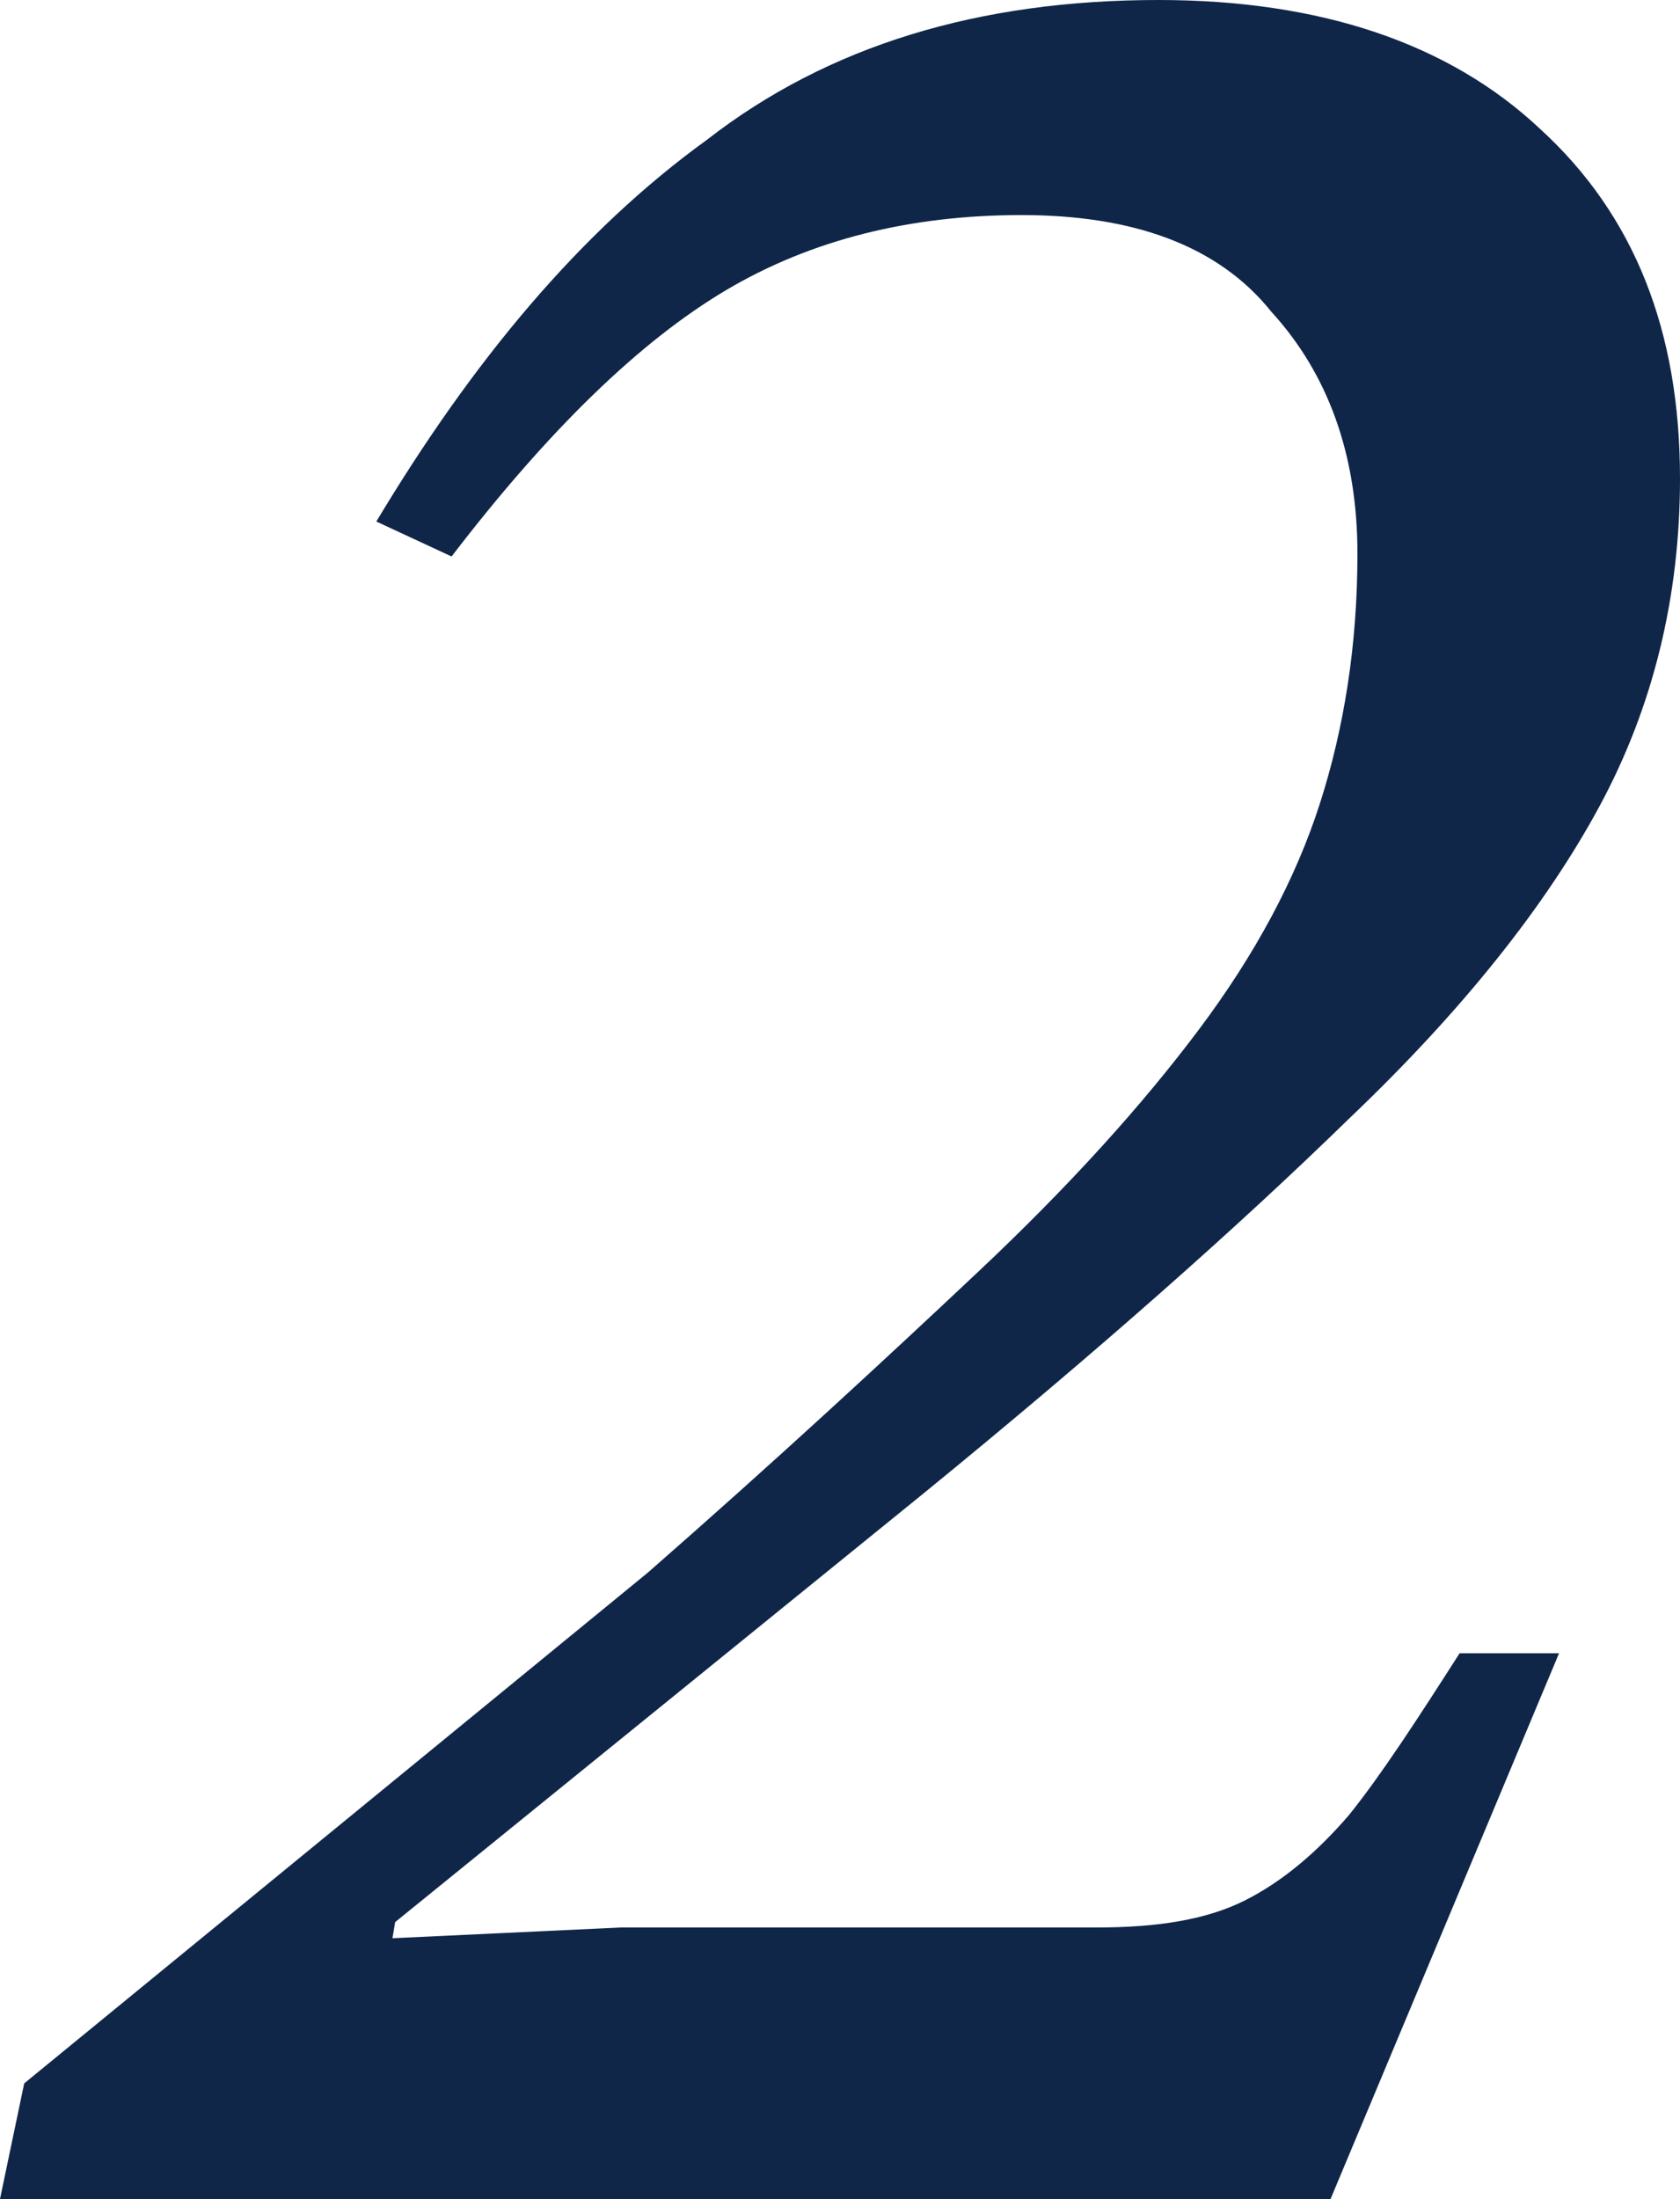
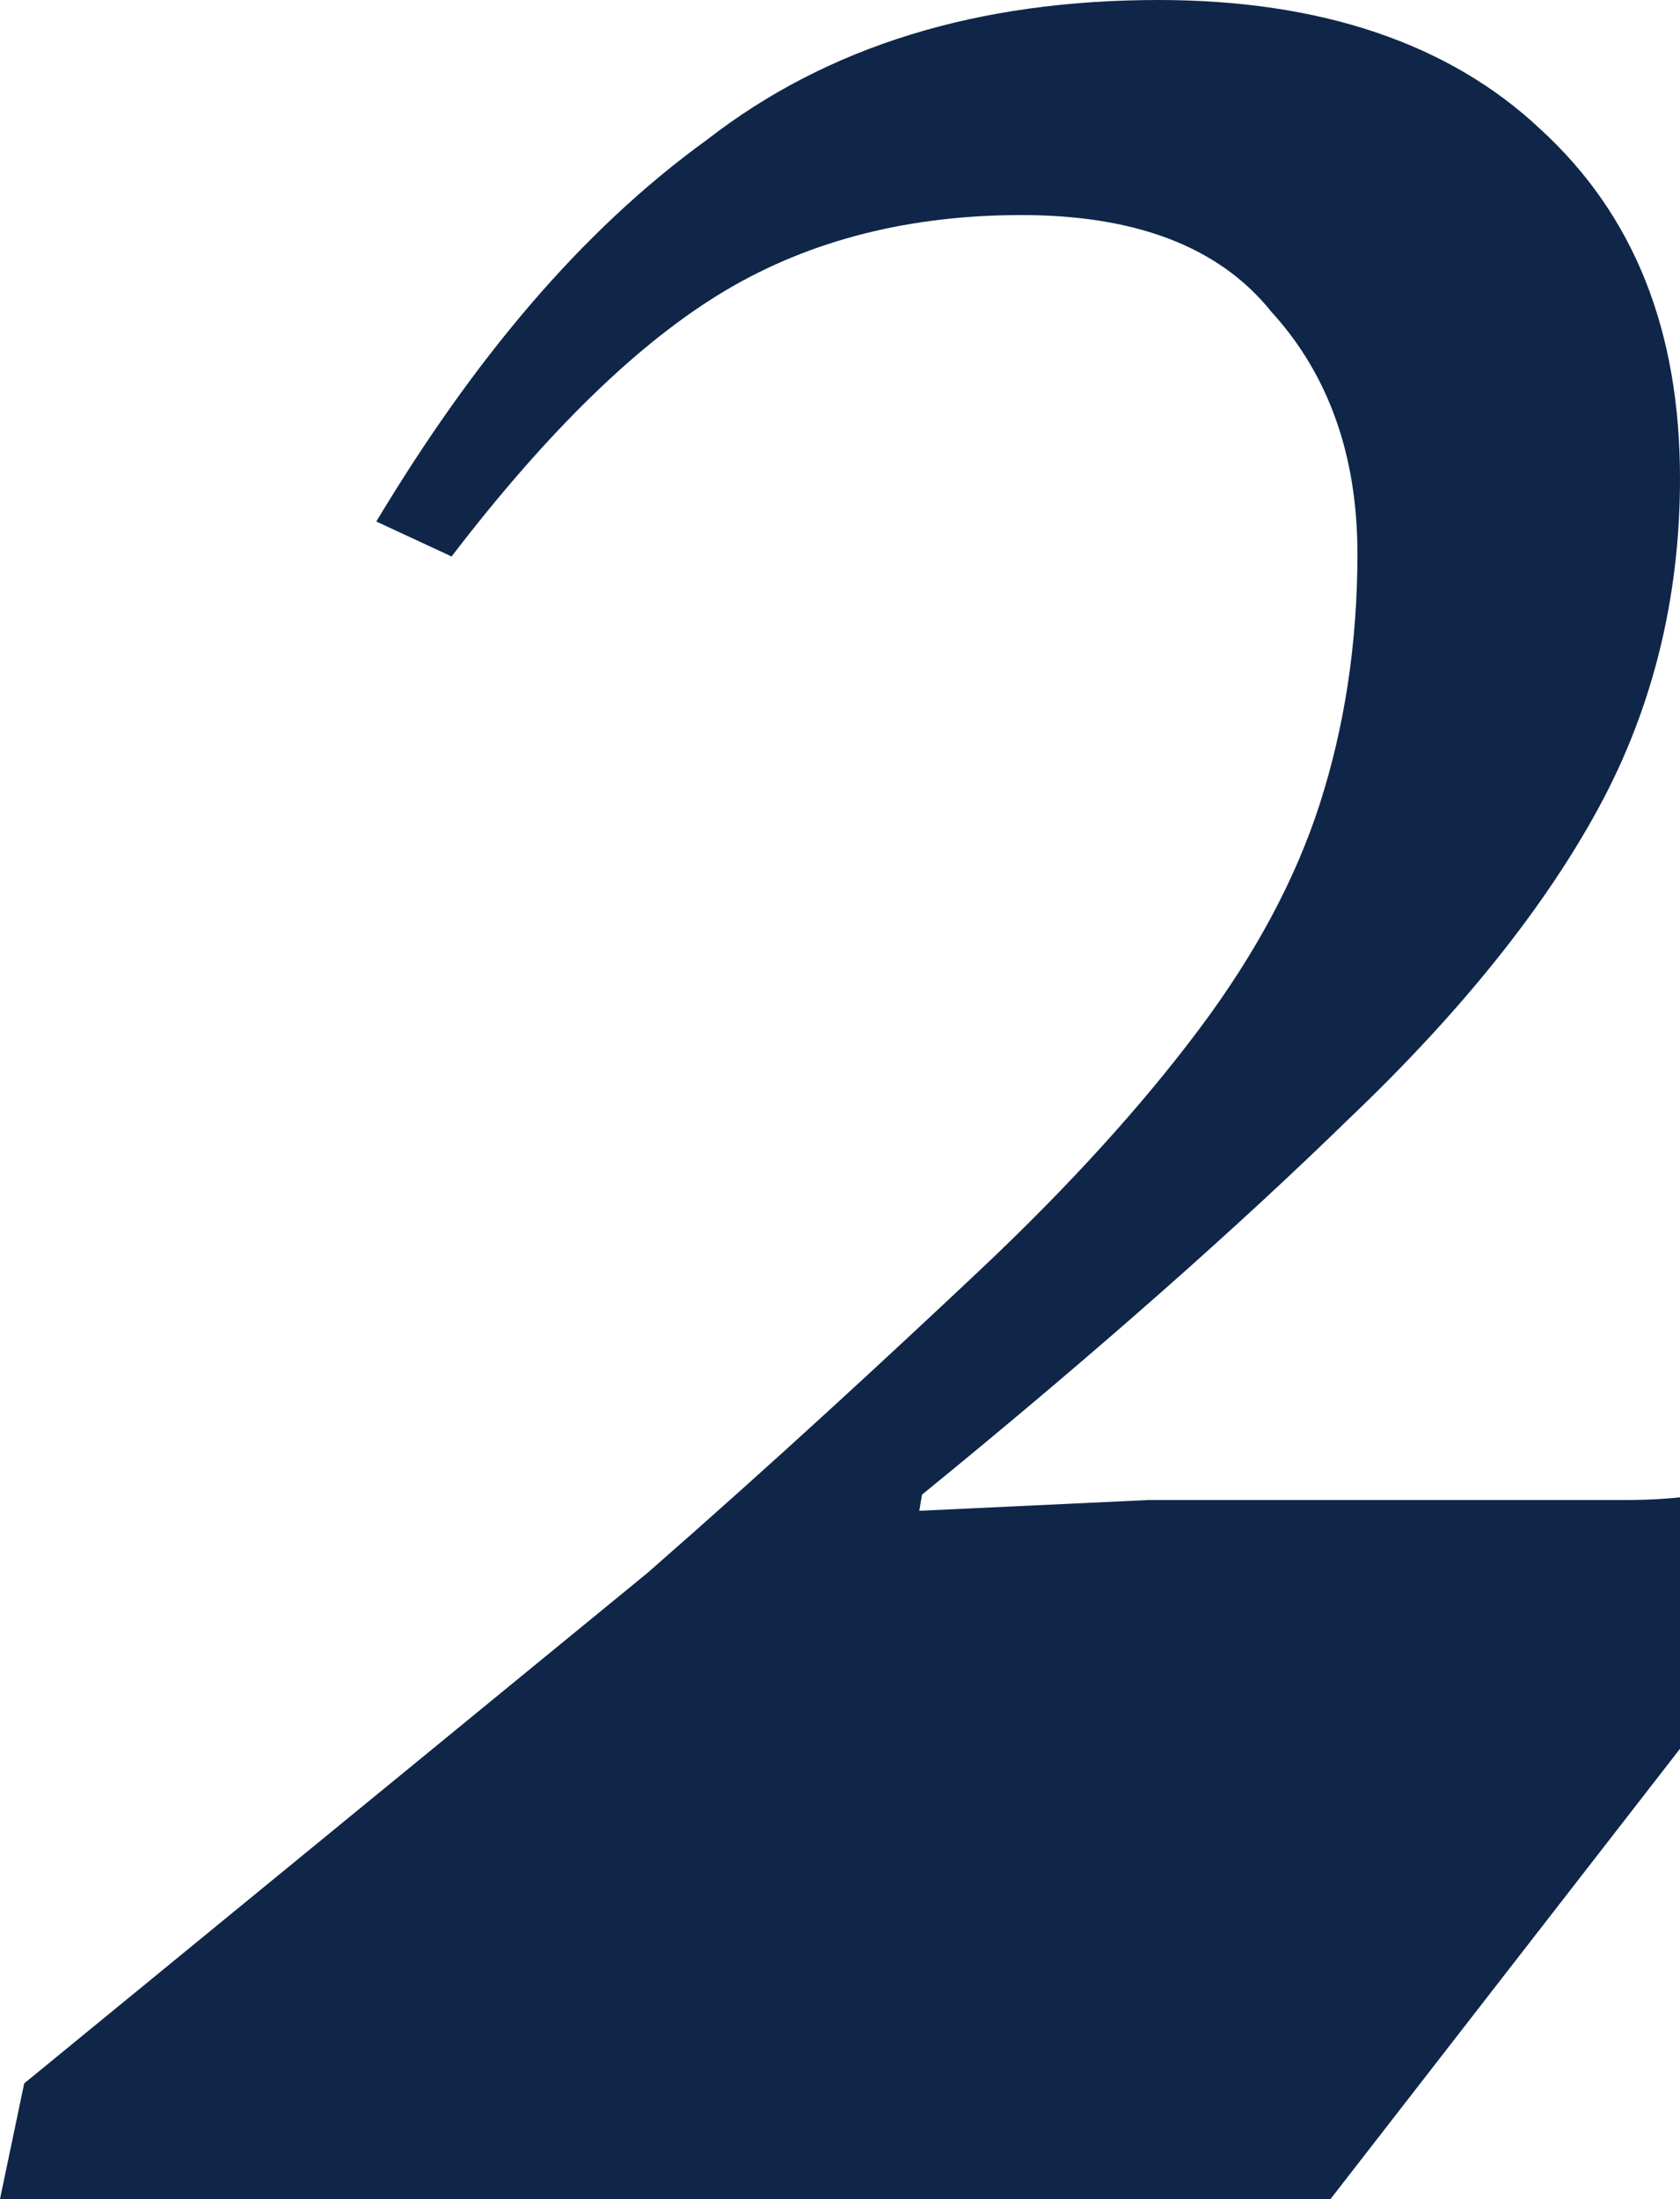
<svg xmlns="http://www.w3.org/2000/svg" version="1.1" id="レイヤー_1" x="0px" y="0px" width="62.5px" height="81.8px" viewBox="0 0 62.5 81.8" style="enable-background:new 0 0 62.5 81.8;" xml:space="preserve">
  <style type="text/css">
	.st0{fill:#0F2649;}
</style>
  <g>
-     <path class="st0" d="M49.5,81.8H0l0.9-4.3l23.2-19c4.8-4.2,8.9-8,12.3-11.2c3.4-3.2,6.1-6.2,8.2-9c2.1-2.8,3.6-5.6,4.5-8.4   c0.9-2.8,1.4-5.9,1.4-9.3c0-3.7-1.1-6.7-3.2-9C45.3,9.1,42.1,8,38,8c-4.1,0-7.8,0.9-11,2.8c-3.2,1.9-6.6,5.2-10.2,9.9L14,19.4   c3.6-6,7.6-10.8,12.3-14.2C30.8,1.7,36.4,0,43.1,0c6,0,10.8,1.6,14.2,4.8c3.5,3.2,5.2,7.5,5.2,13c0,4.4-1,8.5-3,12.2   c-2,3.7-5.1,7.6-9.3,11.6c-4.1,4-9.4,8.7-15.9,14L14.7,71.5l-0.1,0.6l8.5-0.4h17.7c2.3,0,4.1-0.3,5.5-1c1.4-0.7,2.7-1.8,3.9-3.2   c1.2-1.5,2.5-3.5,4.1-6h3.7L49.5,81.8z" />
+     <path class="st0" d="M49.5,81.8H0l0.9-4.3l23.2-19c4.8-4.2,8.9-8,12.3-11.2c3.4-3.2,6.1-6.2,8.2-9c2.1-2.8,3.6-5.6,4.5-8.4   c0.9-2.8,1.4-5.9,1.4-9.3c0-3.7-1.1-6.7-3.2-9C45.3,9.1,42.1,8,38,8c-4.1,0-7.8,0.9-11,2.8c-3.2,1.9-6.6,5.2-10.2,9.9L14,19.4   c3.6-6,7.6-10.8,12.3-14.2C30.8,1.7,36.4,0,43.1,0c6,0,10.8,1.6,14.2,4.8c3.5,3.2,5.2,7.5,5.2,13c0,4.4-1,8.5-3,12.2   c-2,3.7-5.1,7.6-9.3,11.6c-4.1,4-9.4,8.7-15.9,14l-0.1,0.6l8.5-0.4h17.7c2.3,0,4.1-0.3,5.5-1c1.4-0.7,2.7-1.8,3.9-3.2   c1.2-1.5,2.5-3.5,4.1-6h3.7L49.5,81.8z" />
  </g>
</svg>